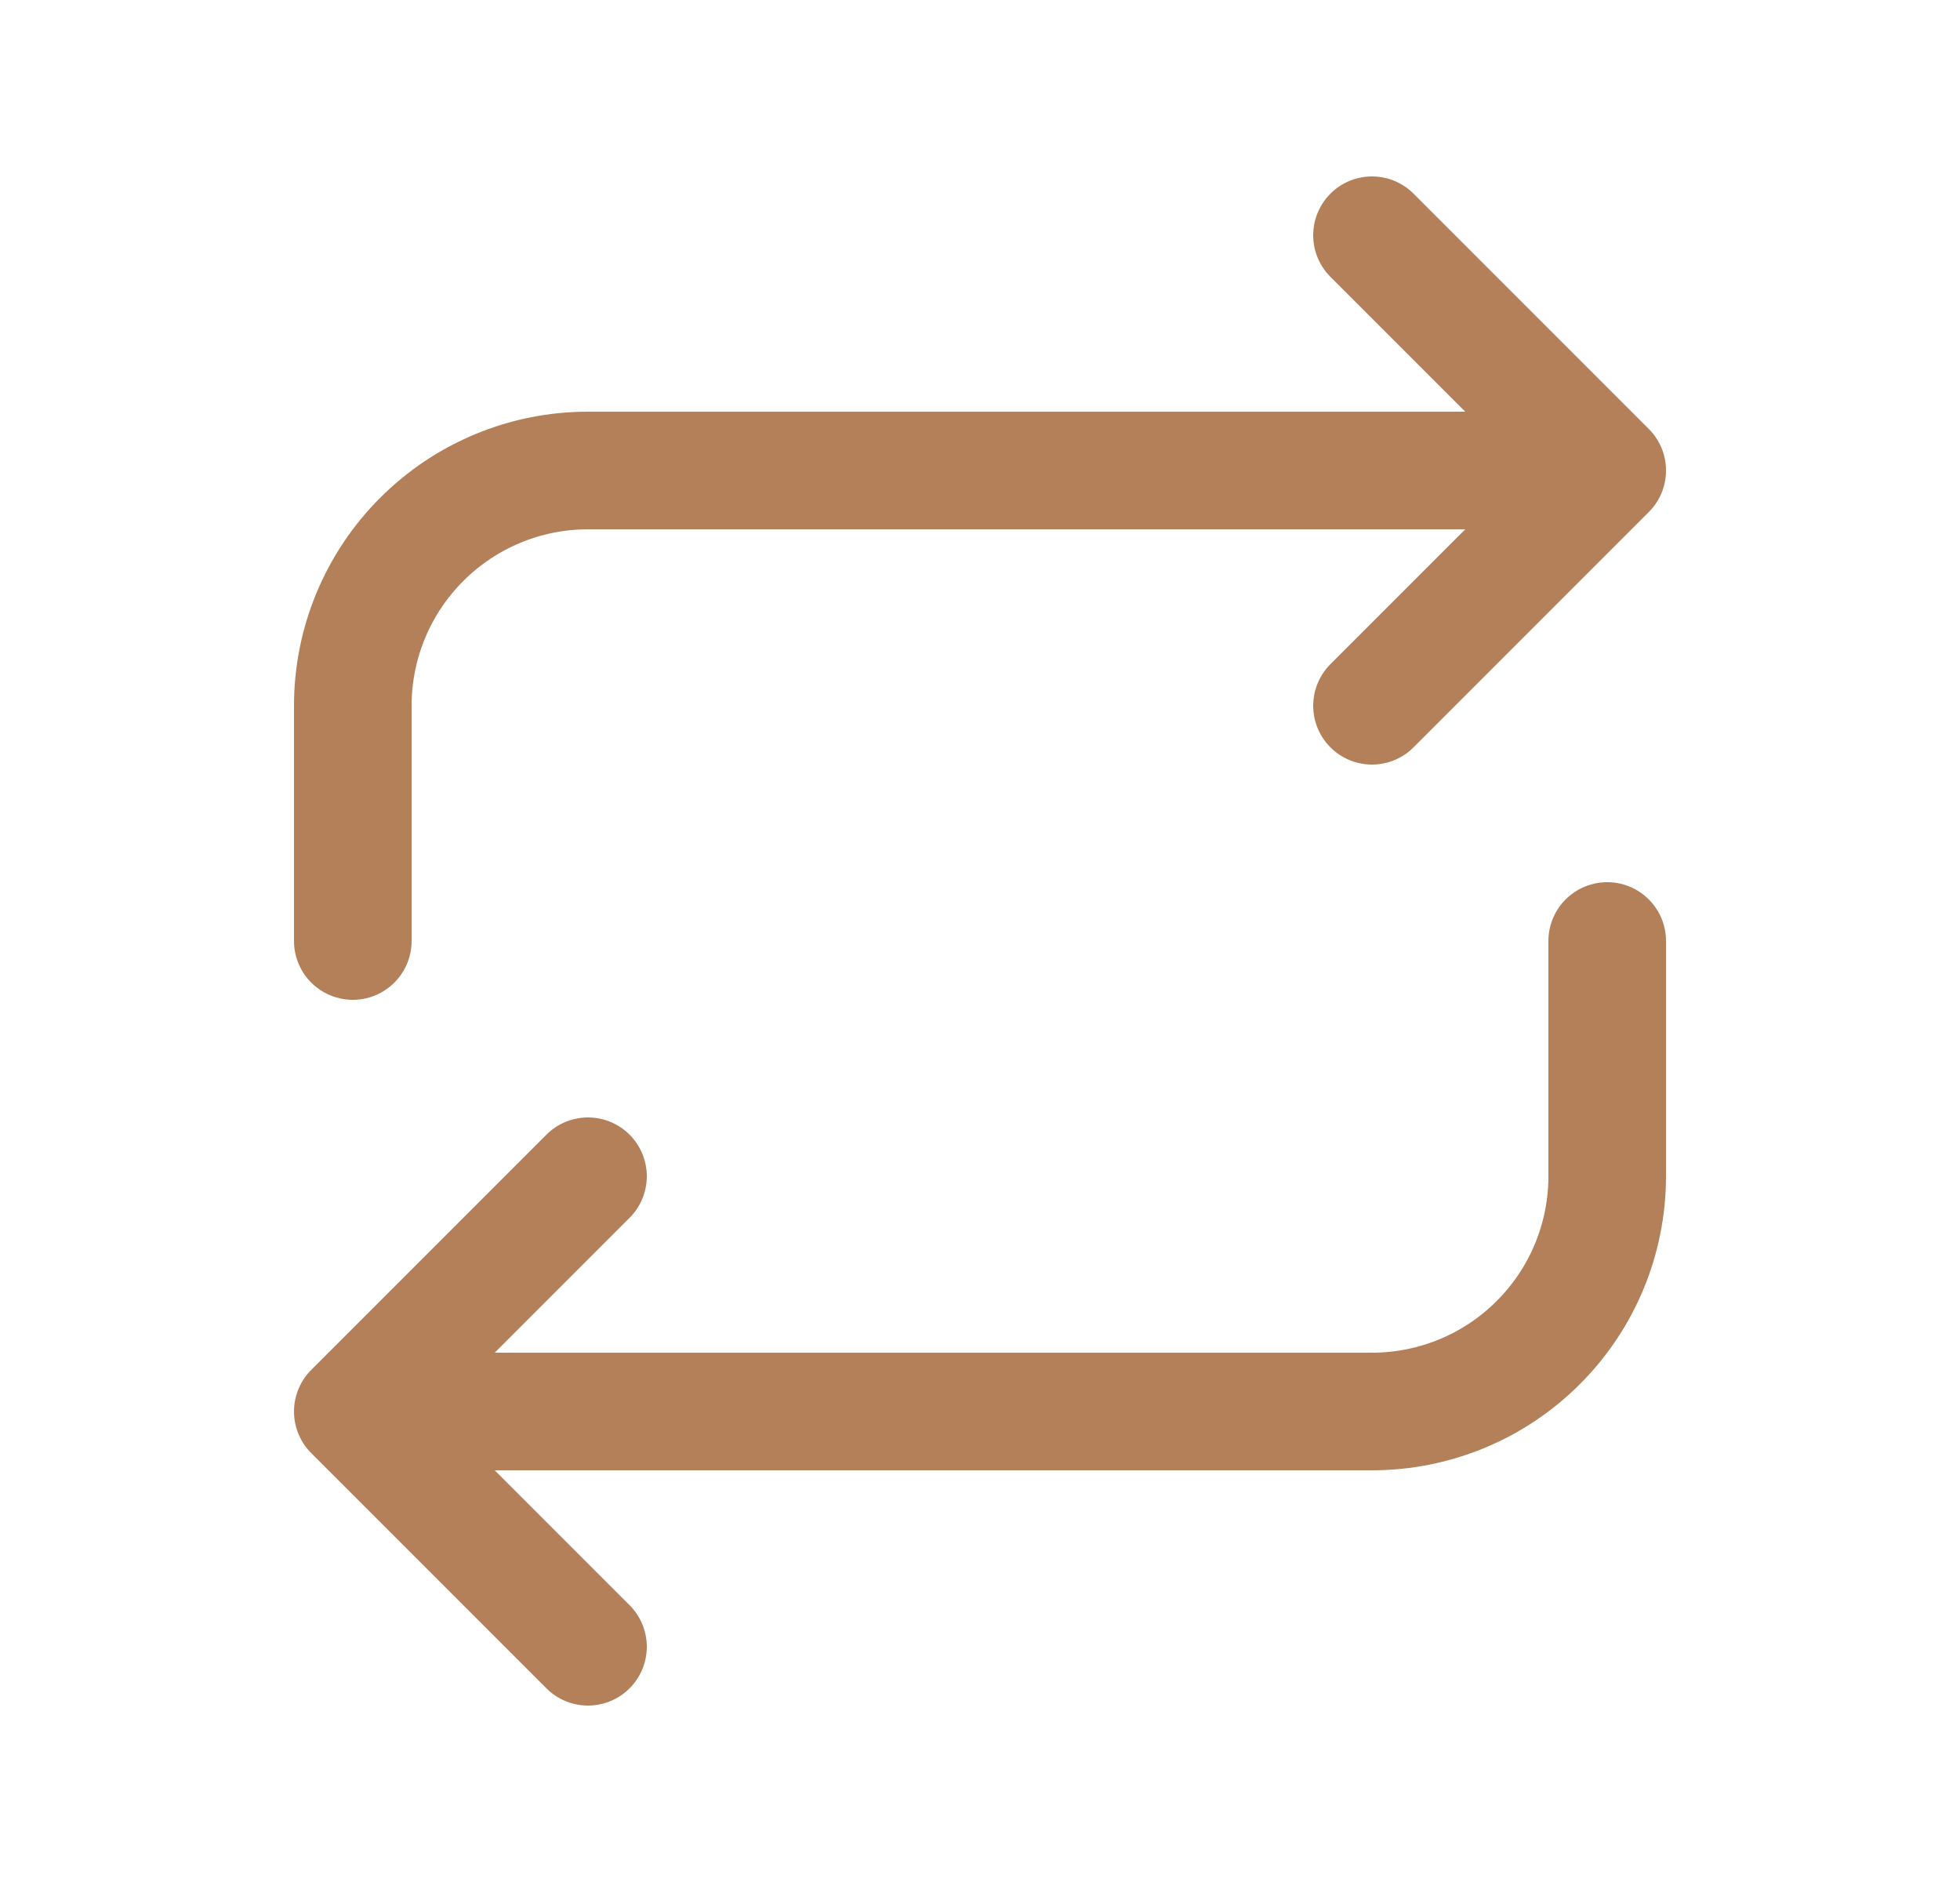
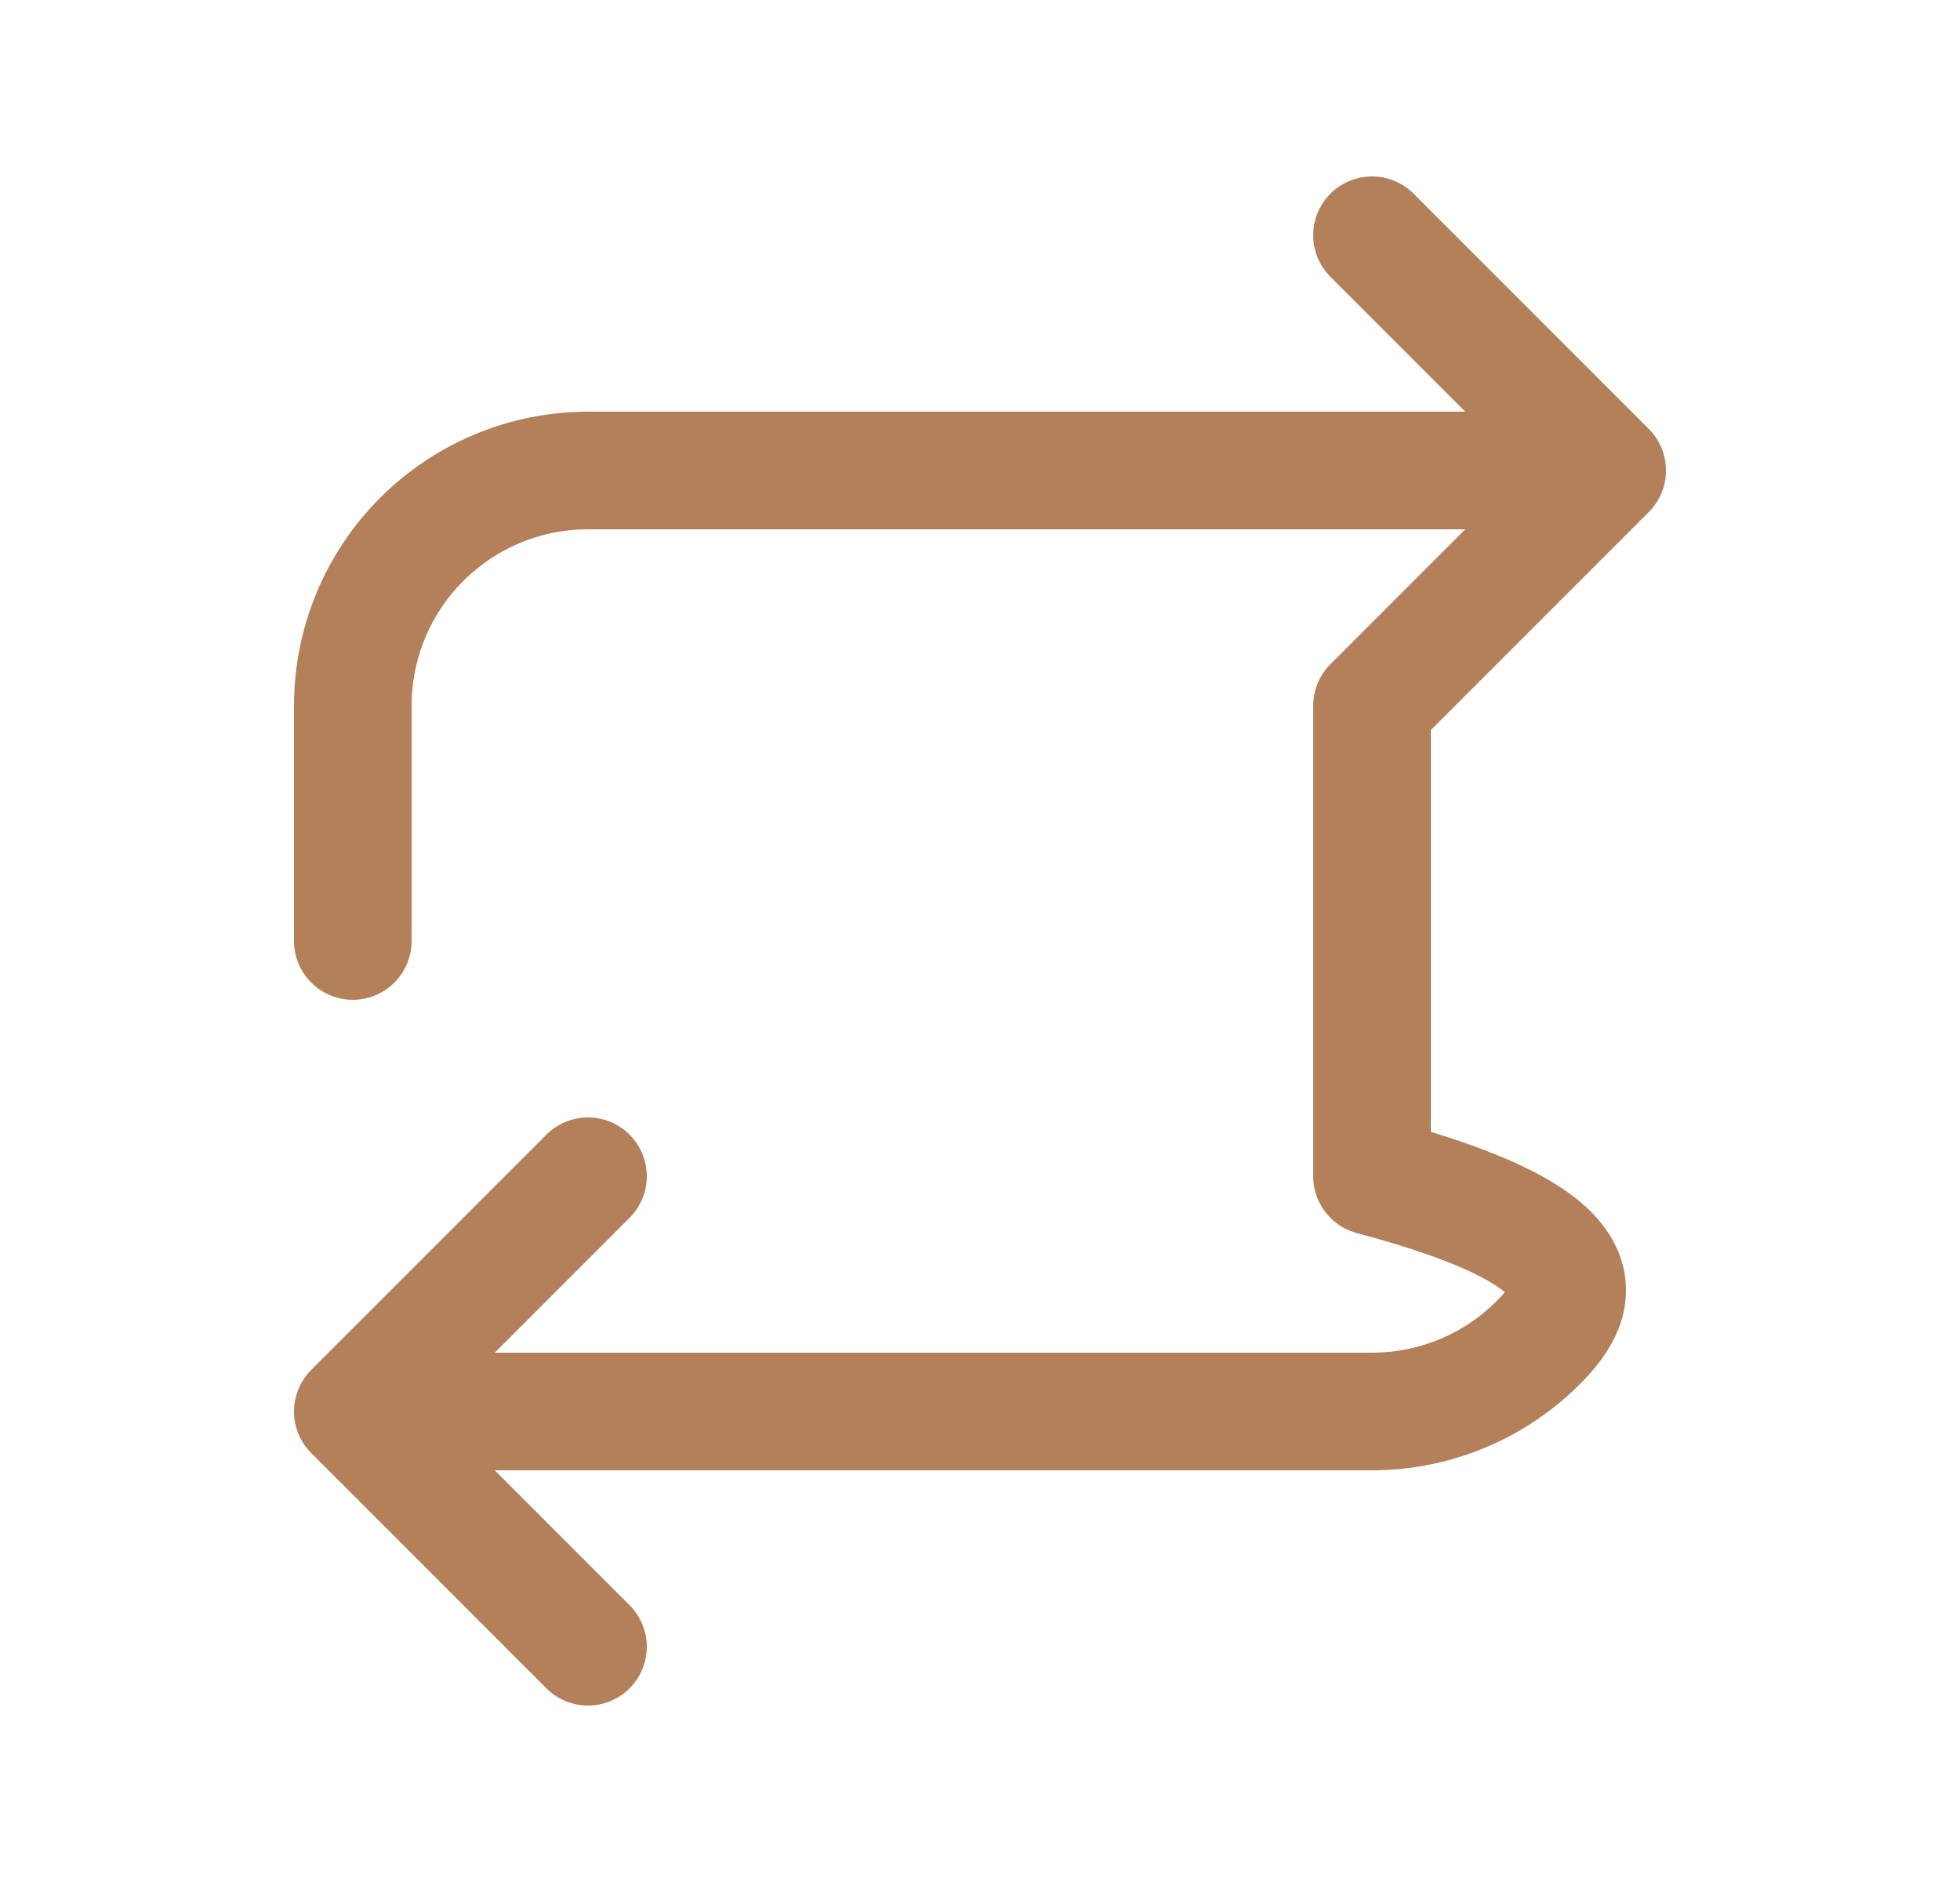
<svg xmlns="http://www.w3.org/2000/svg" width="25" height="24" viewBox="0 0 25 24" fill="none">
-   <path d="M4.5 12V9C4.5 8.204 4.816 7.441 5.379 6.879C5.941 6.316 6.704 6 7.5 6H20.5M20.5 6L17.5 3M20.5 6L17.5 9M20.5 12V15C20.5 15.796 20.184 16.559 19.621 17.121C19.059 17.684 18.296 18 17.5 18H4.5M4.5 18L7.5 21M4.5 18L7.5 15" stroke="#B38059" stroke-width="1.5" stroke-linecap="round" stroke-linejoin="round" />
+   <path d="M4.5 12V9C4.5 8.204 4.816 7.441 5.379 6.879C5.941 6.316 6.704 6 7.5 6H20.5M20.5 6L17.5 3M20.5 6L17.5 9V15C20.5 15.796 20.184 16.559 19.621 17.121C19.059 17.684 18.296 18 17.5 18H4.5M4.5 18L7.5 21M4.5 18L7.5 15" stroke="#B38059" stroke-width="1.5" stroke-linecap="round" stroke-linejoin="round" />
</svg>